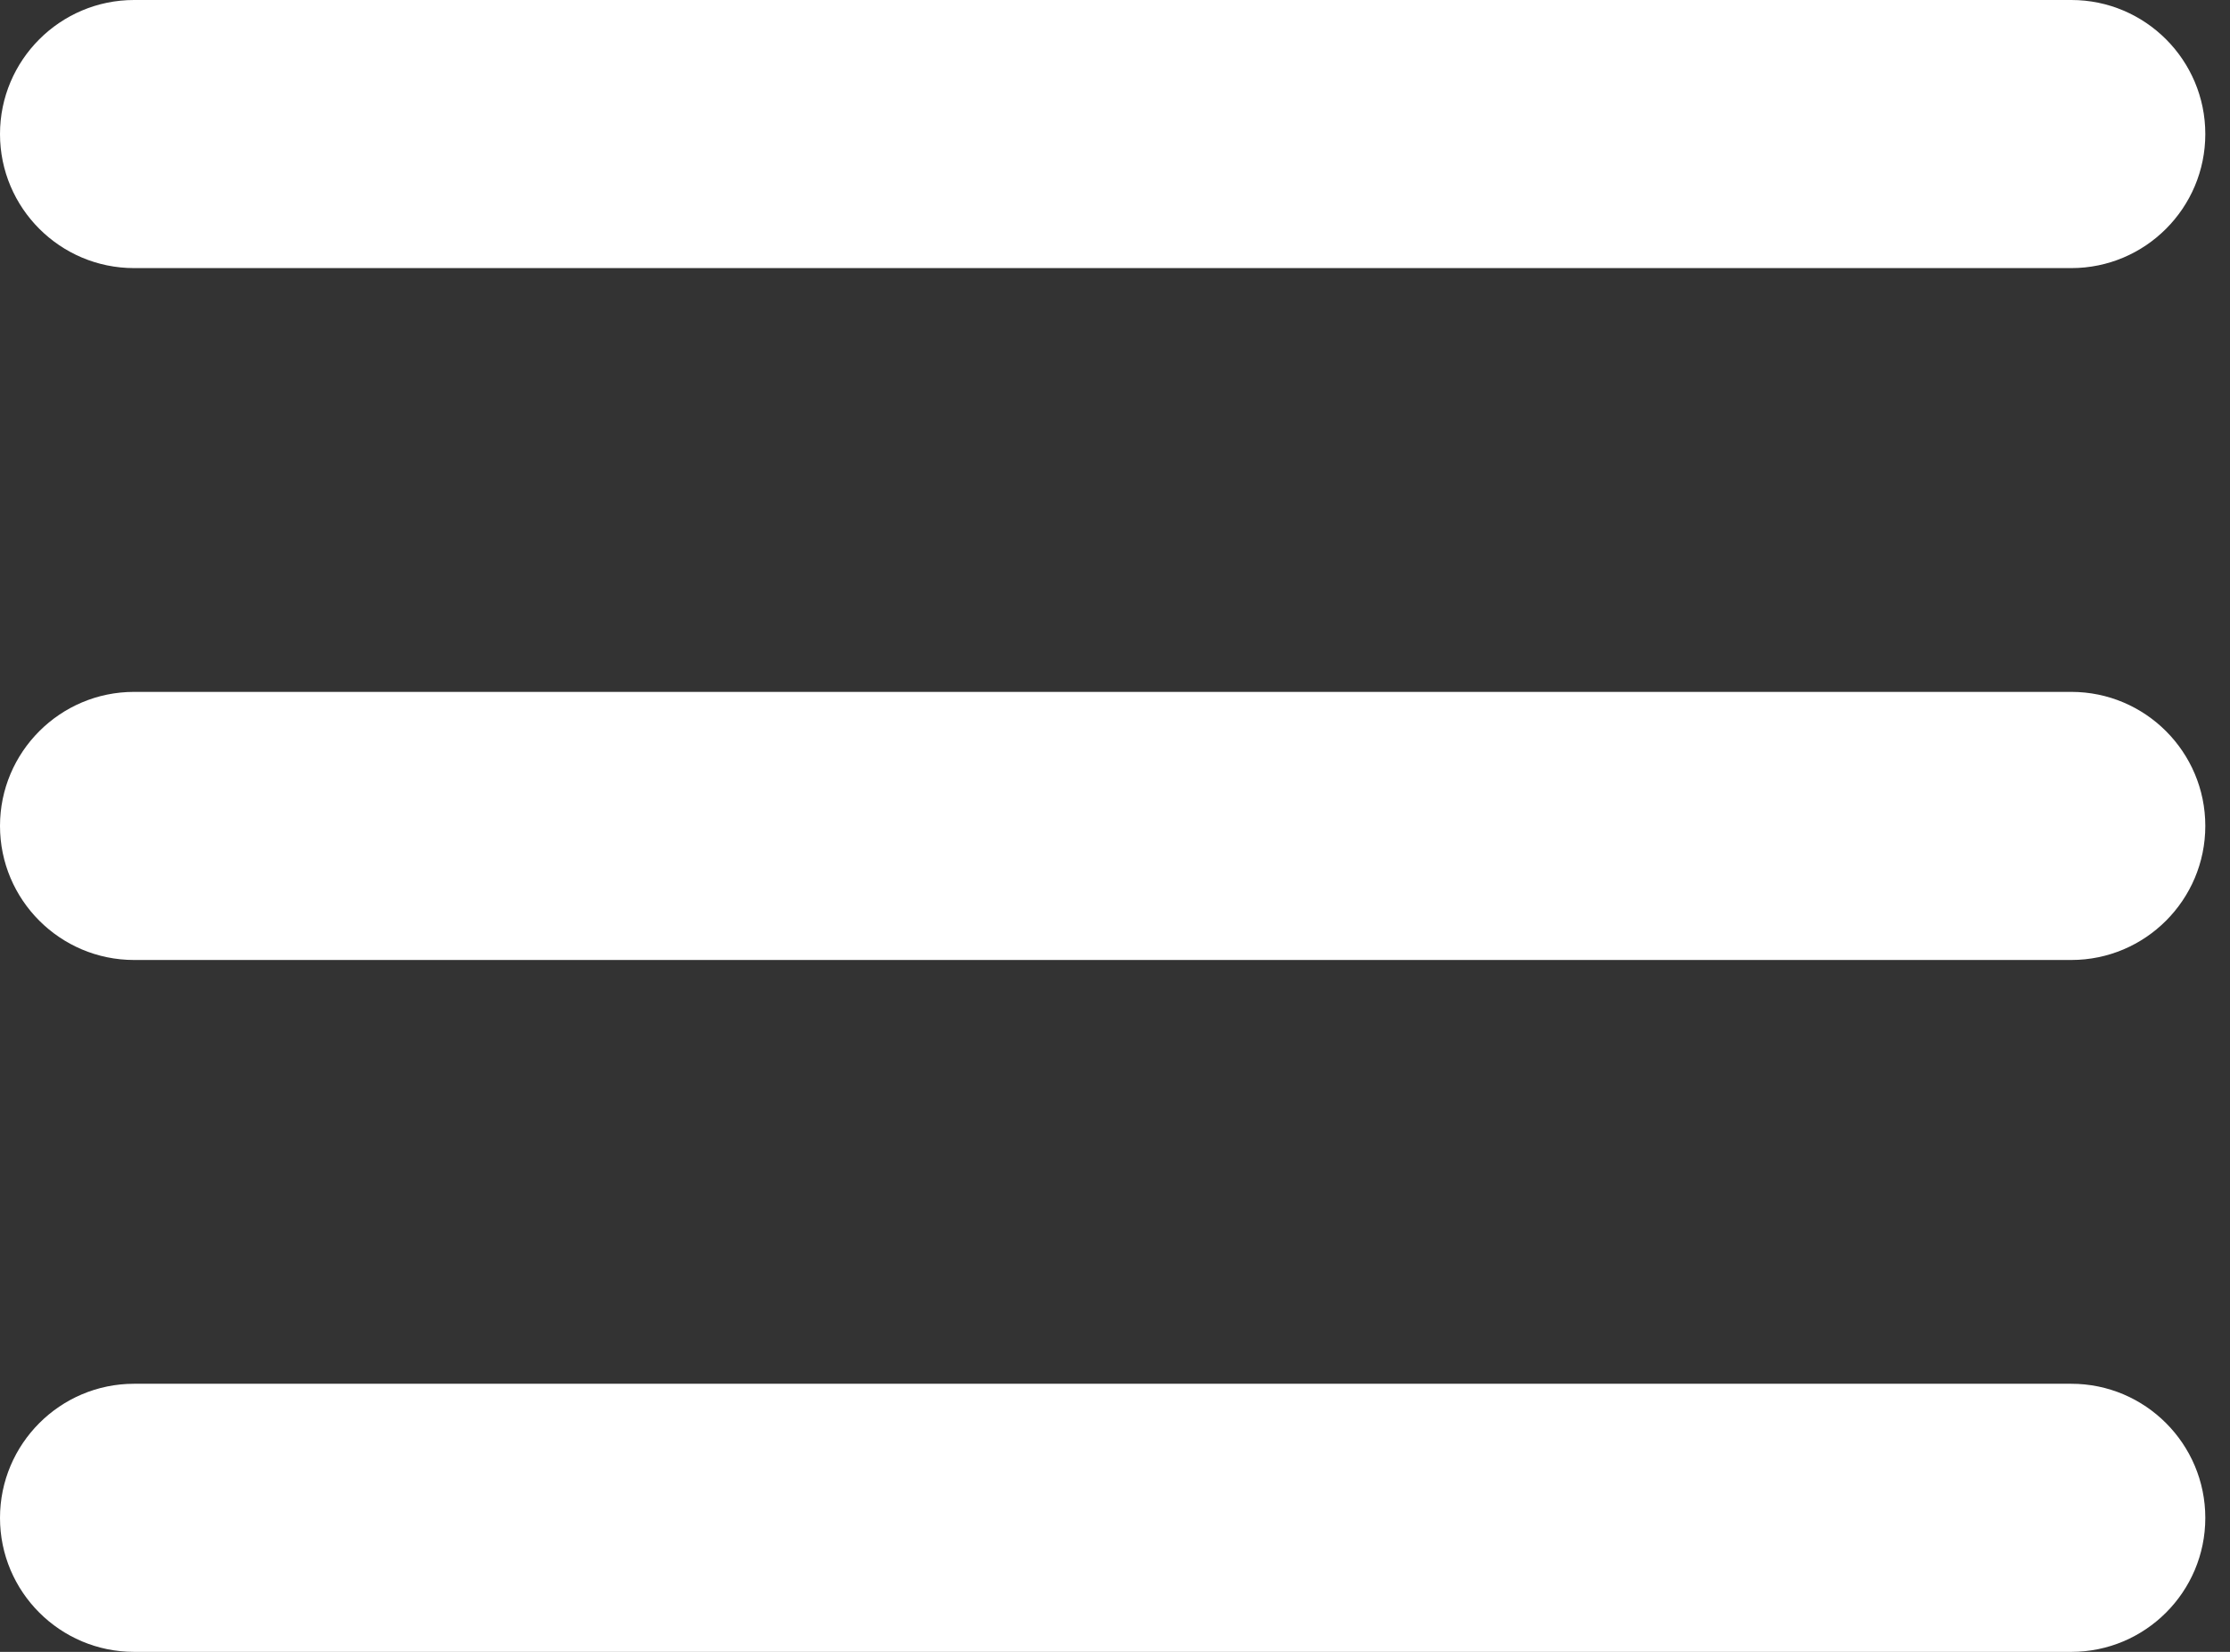
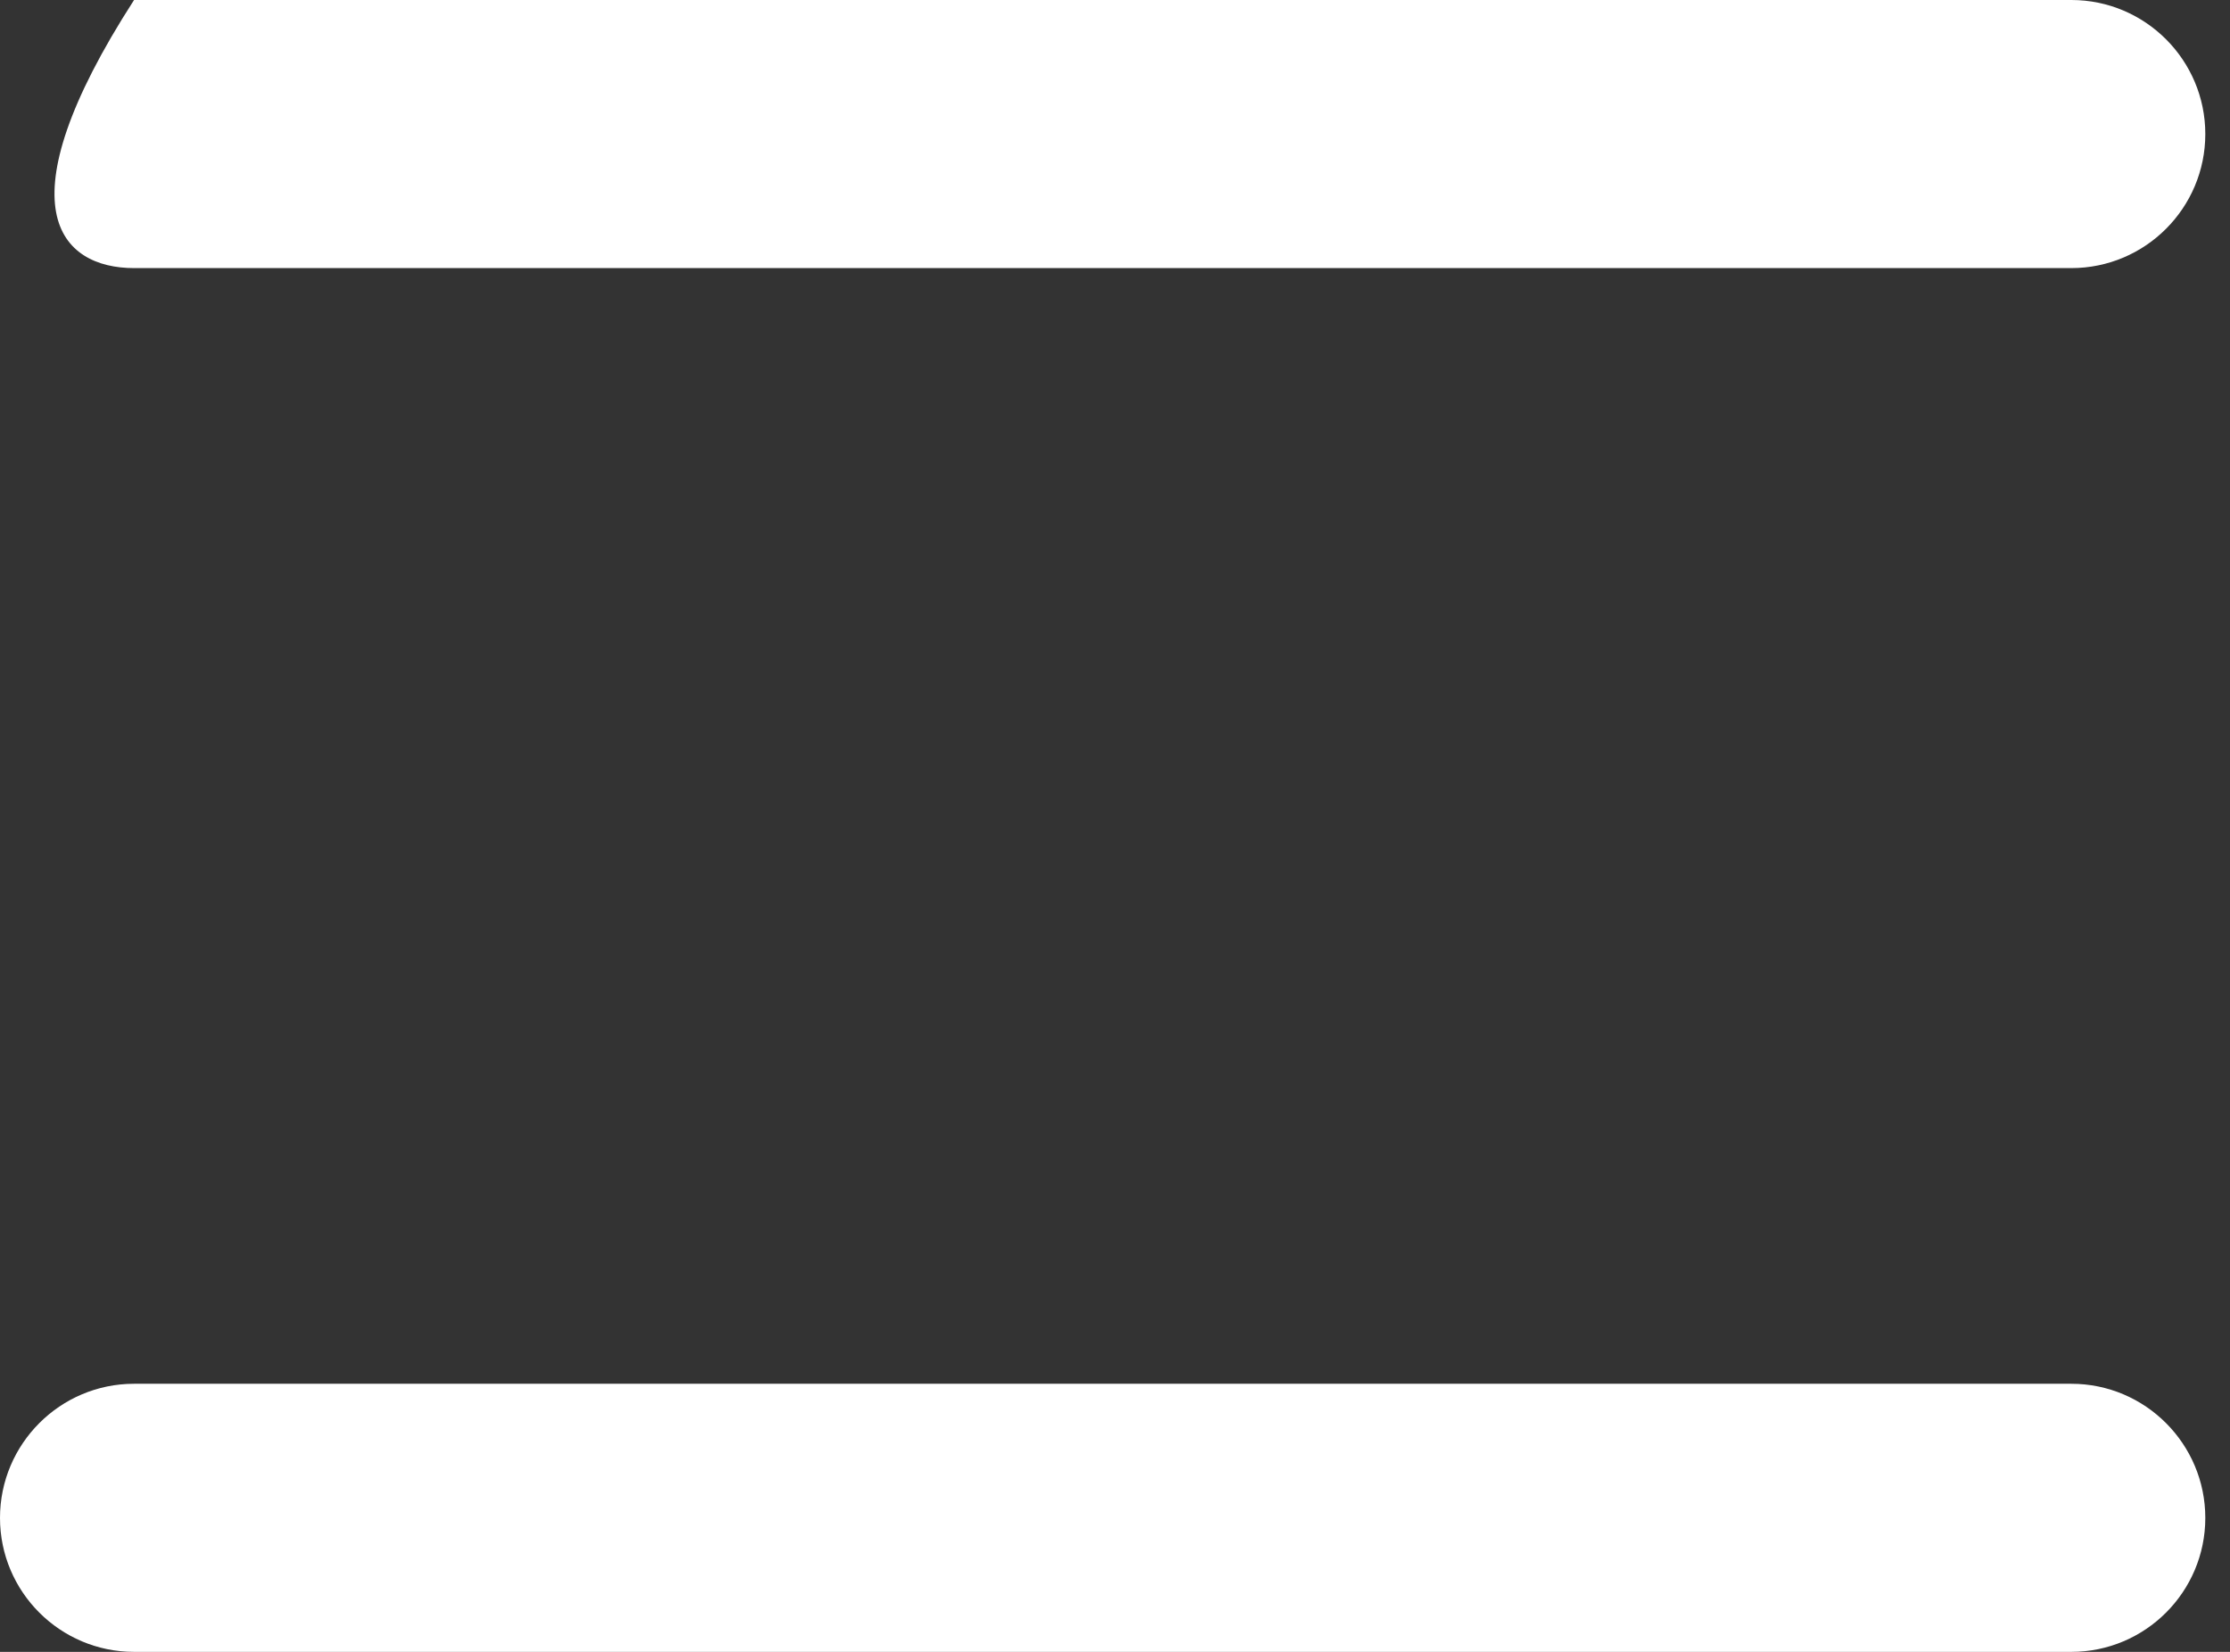
<svg xmlns="http://www.w3.org/2000/svg" width="27" height="20" viewBox="0 0 27 20" fill="none">
  <rect x="0" y="0" width="27" height="20" fill="#333333" stroke="none" />
-   <path d="M1.623 3.246H25.079C25.974 3.246 26.701 2.518 26.701 1.623C26.701 0.728 25.974 0 25.079 0H1.623C0.728 0 0 0.728 0 1.623C0 2.518 0.728 3.246 1.623 3.246V3.246Z" fill="white" />
-   <path d="M25.079 8.377H1.623C0.728 8.377 0 9.105 0 10C0 10.895 0.728 11.623 1.623 11.623H25.079C25.974 11.623 26.701 10.895 26.701 10C26.701 9.105 25.974 8.377 25.079 8.377V8.377Z" fill="white" />
+   <path d="M1.623 3.246H25.079C25.974 3.246 26.701 2.518 26.701 1.623C26.701 0.728 25.974 0 25.079 0H1.623C0 2.518 0.728 3.246 1.623 3.246V3.246Z" fill="white" />
  <path d="M25.079 16.754H1.623C0.728 16.754 0 17.483 0 18.378C0 19.273 0.728 20 1.623 20H25.079C25.974 20 26.701 19.273 26.701 18.378C26.701 17.483 25.974 16.754 25.079 16.754Z" fill="white" />
</svg>